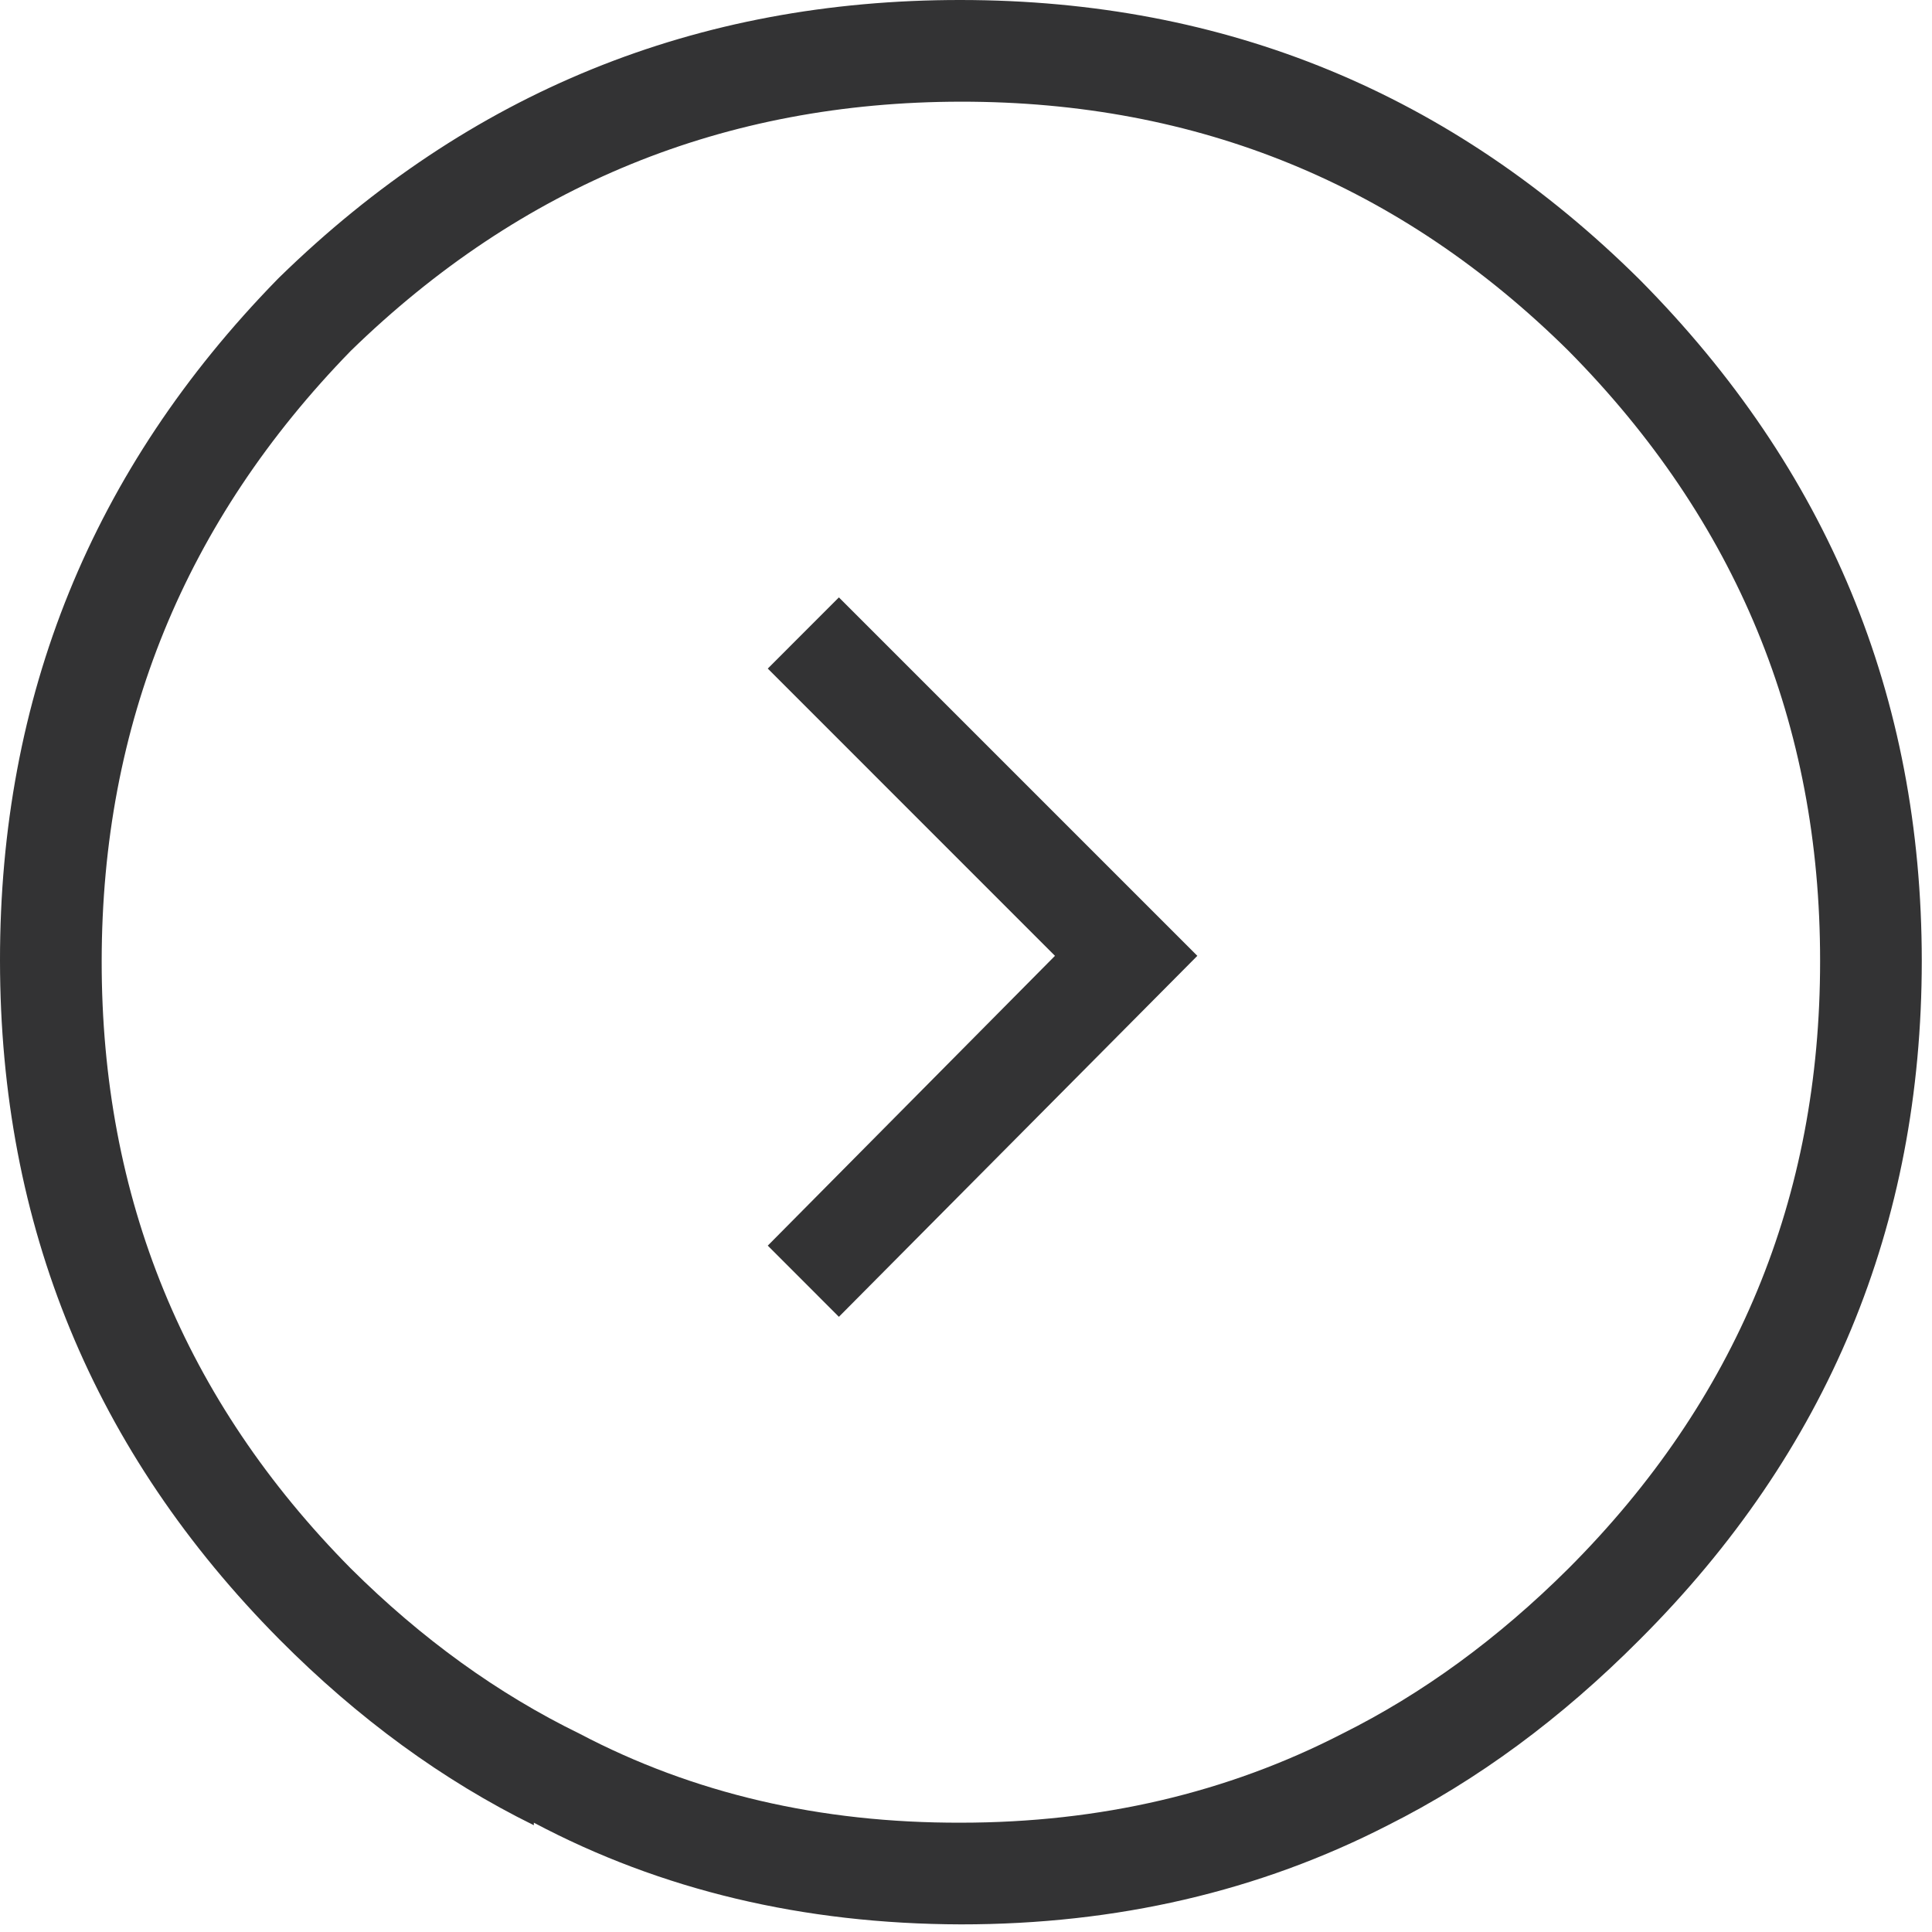
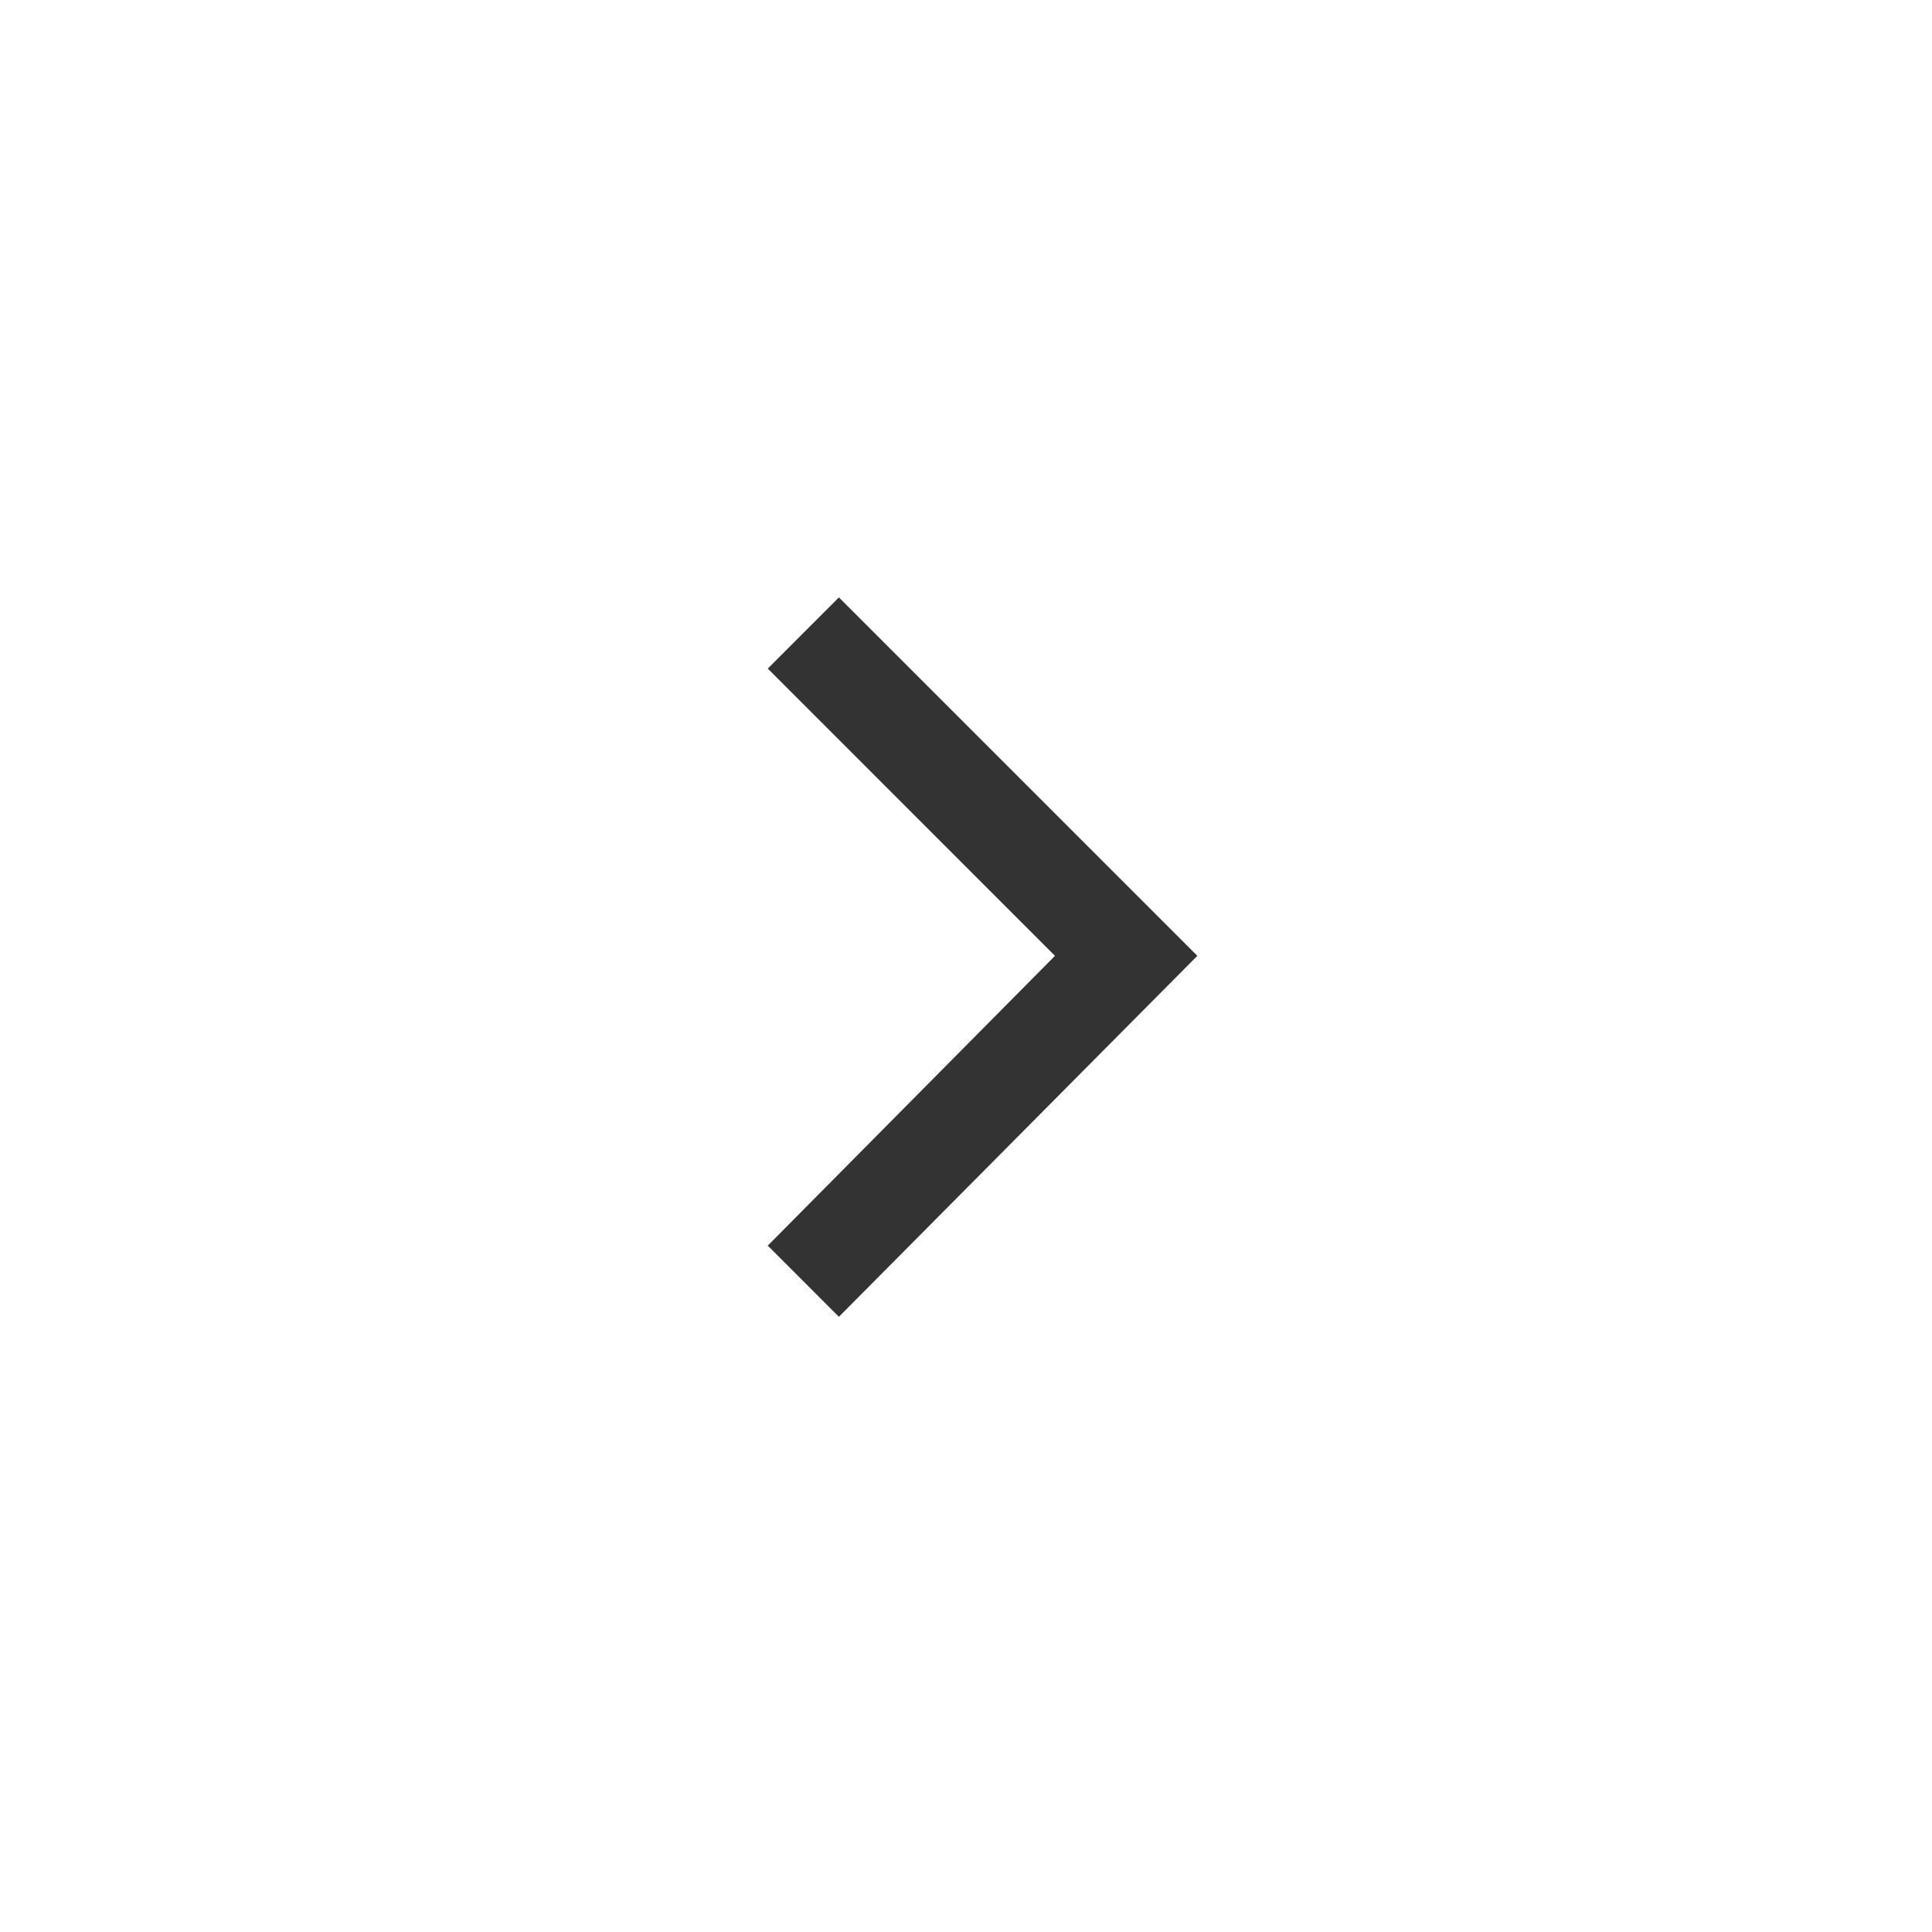
<svg xmlns="http://www.w3.org/2000/svg" width="38px" height="38px" viewBox="0 0 38 38" version="1.1">
  <title>Icon &gt; Reg</title>
  <g id="Icon-&gt;-Reg" stroke="none" stroke-width="1" fill="none" fill-rule="evenodd">
    <g fill="#333334">
-       <path d="M18.9,2 C23.56,1.997 27.544,3.63 30.85,6.9 C34.153,10.239 35.802,14.239 35.799,18.9 C35.802,23.56 34.152,27.543 30.85,30.85 C29.461,32.232 27.977,33.315 26.4,34.1 C24.135,35.266 21.635,35.849 18.9,35.85 C16.132,35.858 13.632,35.274 11.4,34.1 C9.791,33.315 8.291,32.232 6.9,30.85 C3.629,27.543 1.996,23.56 2,18.9 C2.004,14.25 3.637,10.25 6.9,6.9 C10.251,3.637 14.251,2.004 18.9,2 M32.25,5.5 C28.556,1.837 24.106,0.004 18.9,-0 C13.695,-0.004 9.228,1.813 5.5,5.45 L5.45,5.5 C1.812,9.228 -0.004,13.695 0,18.9 C0.004,24.106 1.837,28.557 5.5,32.25 C7.043,33.802 8.71,35.019 10.5,35.9 L10.5,35.85 C13.001,37.176 15.8,37.842 18.9,37.85 C21.963,37.851 24.764,37.201 27.299,35.9 C29.056,35.018 30.706,33.802 32.25,32.25 C35.948,28.557 37.797,24.107 37.799,18.9 C37.797,13.694 35.947,9.228 32.25,5.5" id="Fill-1" />
      <polygon id="Fill-6" points="23.55 18.8 16.5 11.75 15.101 13.15 20.75 18.8 15.101 24.5 16.5 25.9" />
    </g>
  </g>
</svg>